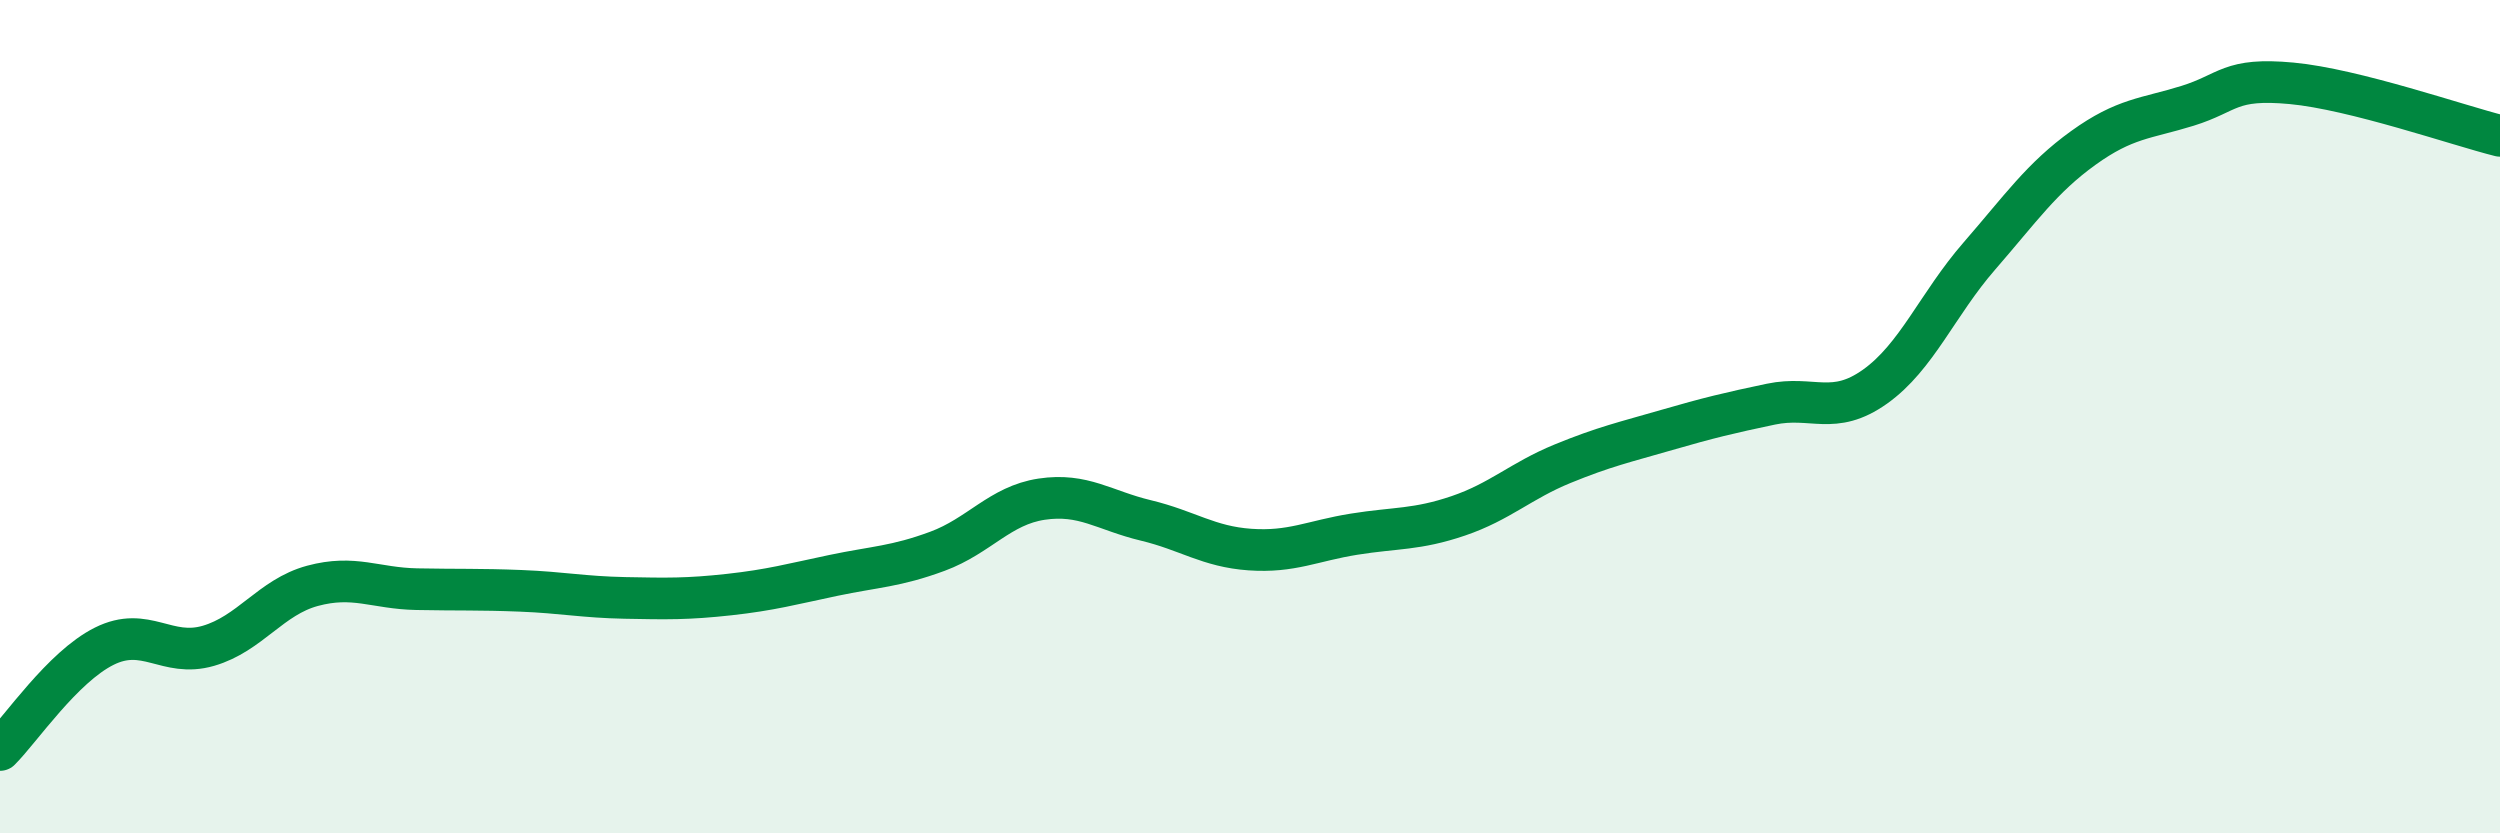
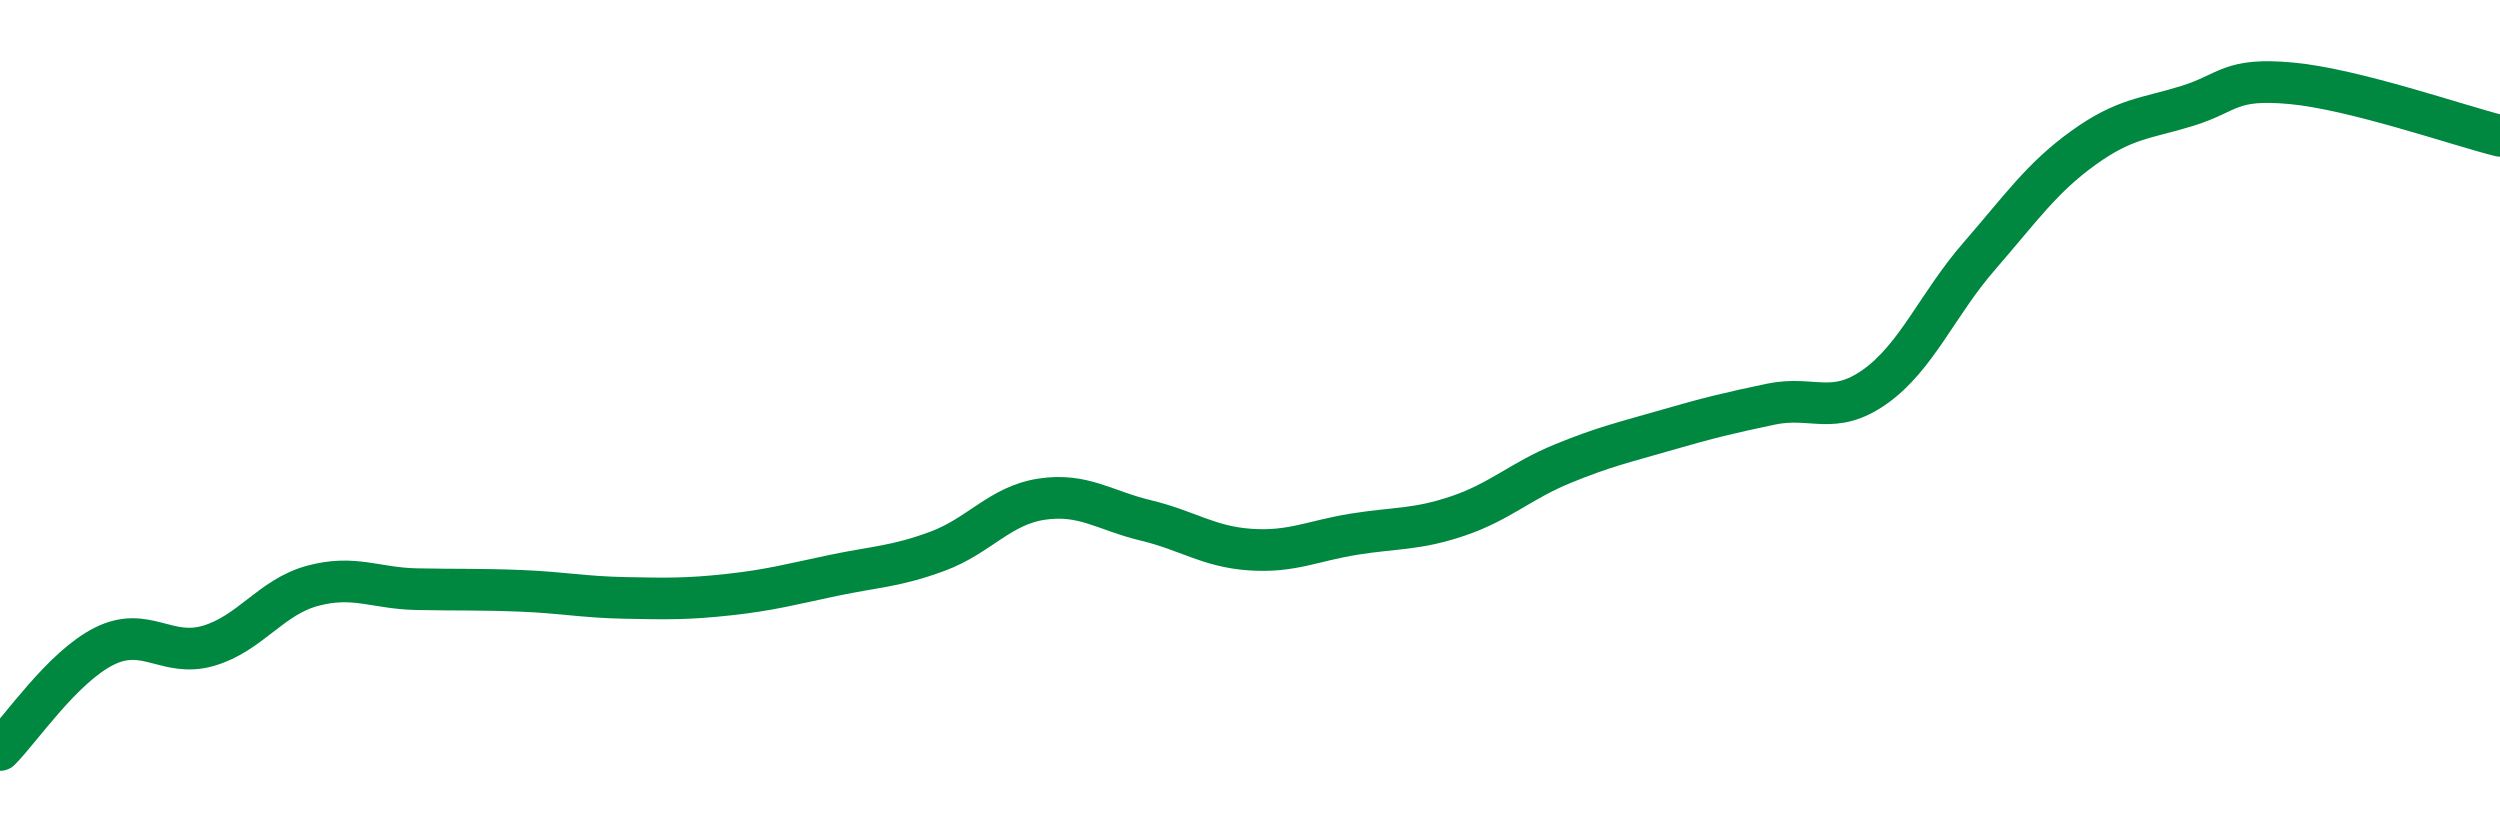
<svg xmlns="http://www.w3.org/2000/svg" width="60" height="20" viewBox="0 0 60 20">
-   <path d="M 0,18 C 0.5,17.5 1.5,16.01 2.5,15.51 C 3.5,15.01 4,15.79 5,15.5 C 6,15.21 6.5,14.33 7.5,14.06 C 8.5,13.79 9,14.12 10,14.14 C 11,14.16 11.5,14.14 12.5,14.18 C 13.5,14.22 14,14.33 15,14.35 C 16,14.37 16.5,14.38 17.5,14.27 C 18.5,14.16 19,14.02 20,13.81 C 21,13.6 21.5,13.6 22.5,13.23 C 23.5,12.86 24,12.13 25,11.98 C 26,11.83 26.5,12.25 27.5,12.49 C 28.5,12.73 29,13.12 30,13.19 C 31,13.26 31.5,12.98 32.5,12.82 C 33.5,12.66 34,12.72 35,12.38 C 36,12.04 36.5,11.54 37.5,11.13 C 38.5,10.72 39,10.61 40,10.32 C 41,10.03 41.5,9.91 42.5,9.7 C 43.5,9.49 44,9.99 45,9.28 C 46,8.57 46.5,7.3 47.5,6.15 C 48.5,5 49,4.27 50,3.55 C 51,2.83 51.5,2.85 52.5,2.54 C 53.5,2.23 53.5,1.86 55,2 C 56.5,2.14 59,3.01 60,3.26L60 20L0 20Z" fill="#008740" opacity="0.1" stroke-linecap="round" stroke-linejoin="round" />
  <path d="M 0,18 C 0.5,17.5 1.5,16.01 2.5,15.51 C 3.5,15.01 4,15.79 5,15.5 C 6,15.21 6.5,14.33 7.5,14.06 C 8.5,13.79 9,14.12 10,14.14 C 11,14.16 11.5,14.14 12.5,14.18 C 13.5,14.22 14,14.33 15,14.35 C 16,14.37 16.5,14.38 17.5,14.27 C 18.5,14.16 19,14.02 20,13.81 C 21,13.6 21.5,13.6 22.5,13.23 C 23.5,12.86 24,12.13 25,11.98 C 26,11.83 26.5,12.25 27.5,12.49 C 28.5,12.73 29,13.12 30,13.19 C 31,13.26 31.5,12.98 32.5,12.82 C 33.5,12.66 34,12.72 35,12.38 C 36,12.04 36.5,11.54 37.5,11.13 C 38.5,10.72 39,10.61 40,10.32 C 41,10.03 41.5,9.91 42.5,9.7 C 43.5,9.49 44,9.99 45,9.28 C 46,8.57 46.5,7.3 47.5,6.15 C 48.5,5 49,4.27 50,3.55 C 51,2.83 51.5,2.85 52.5,2.54 C 53.5,2.23 53.5,1.86 55,2 C 56.5,2.14 59,3.01 60,3.26" stroke="#008740" stroke-width="1" fill="none" stroke-linecap="round" stroke-linejoin="round" />
</svg>